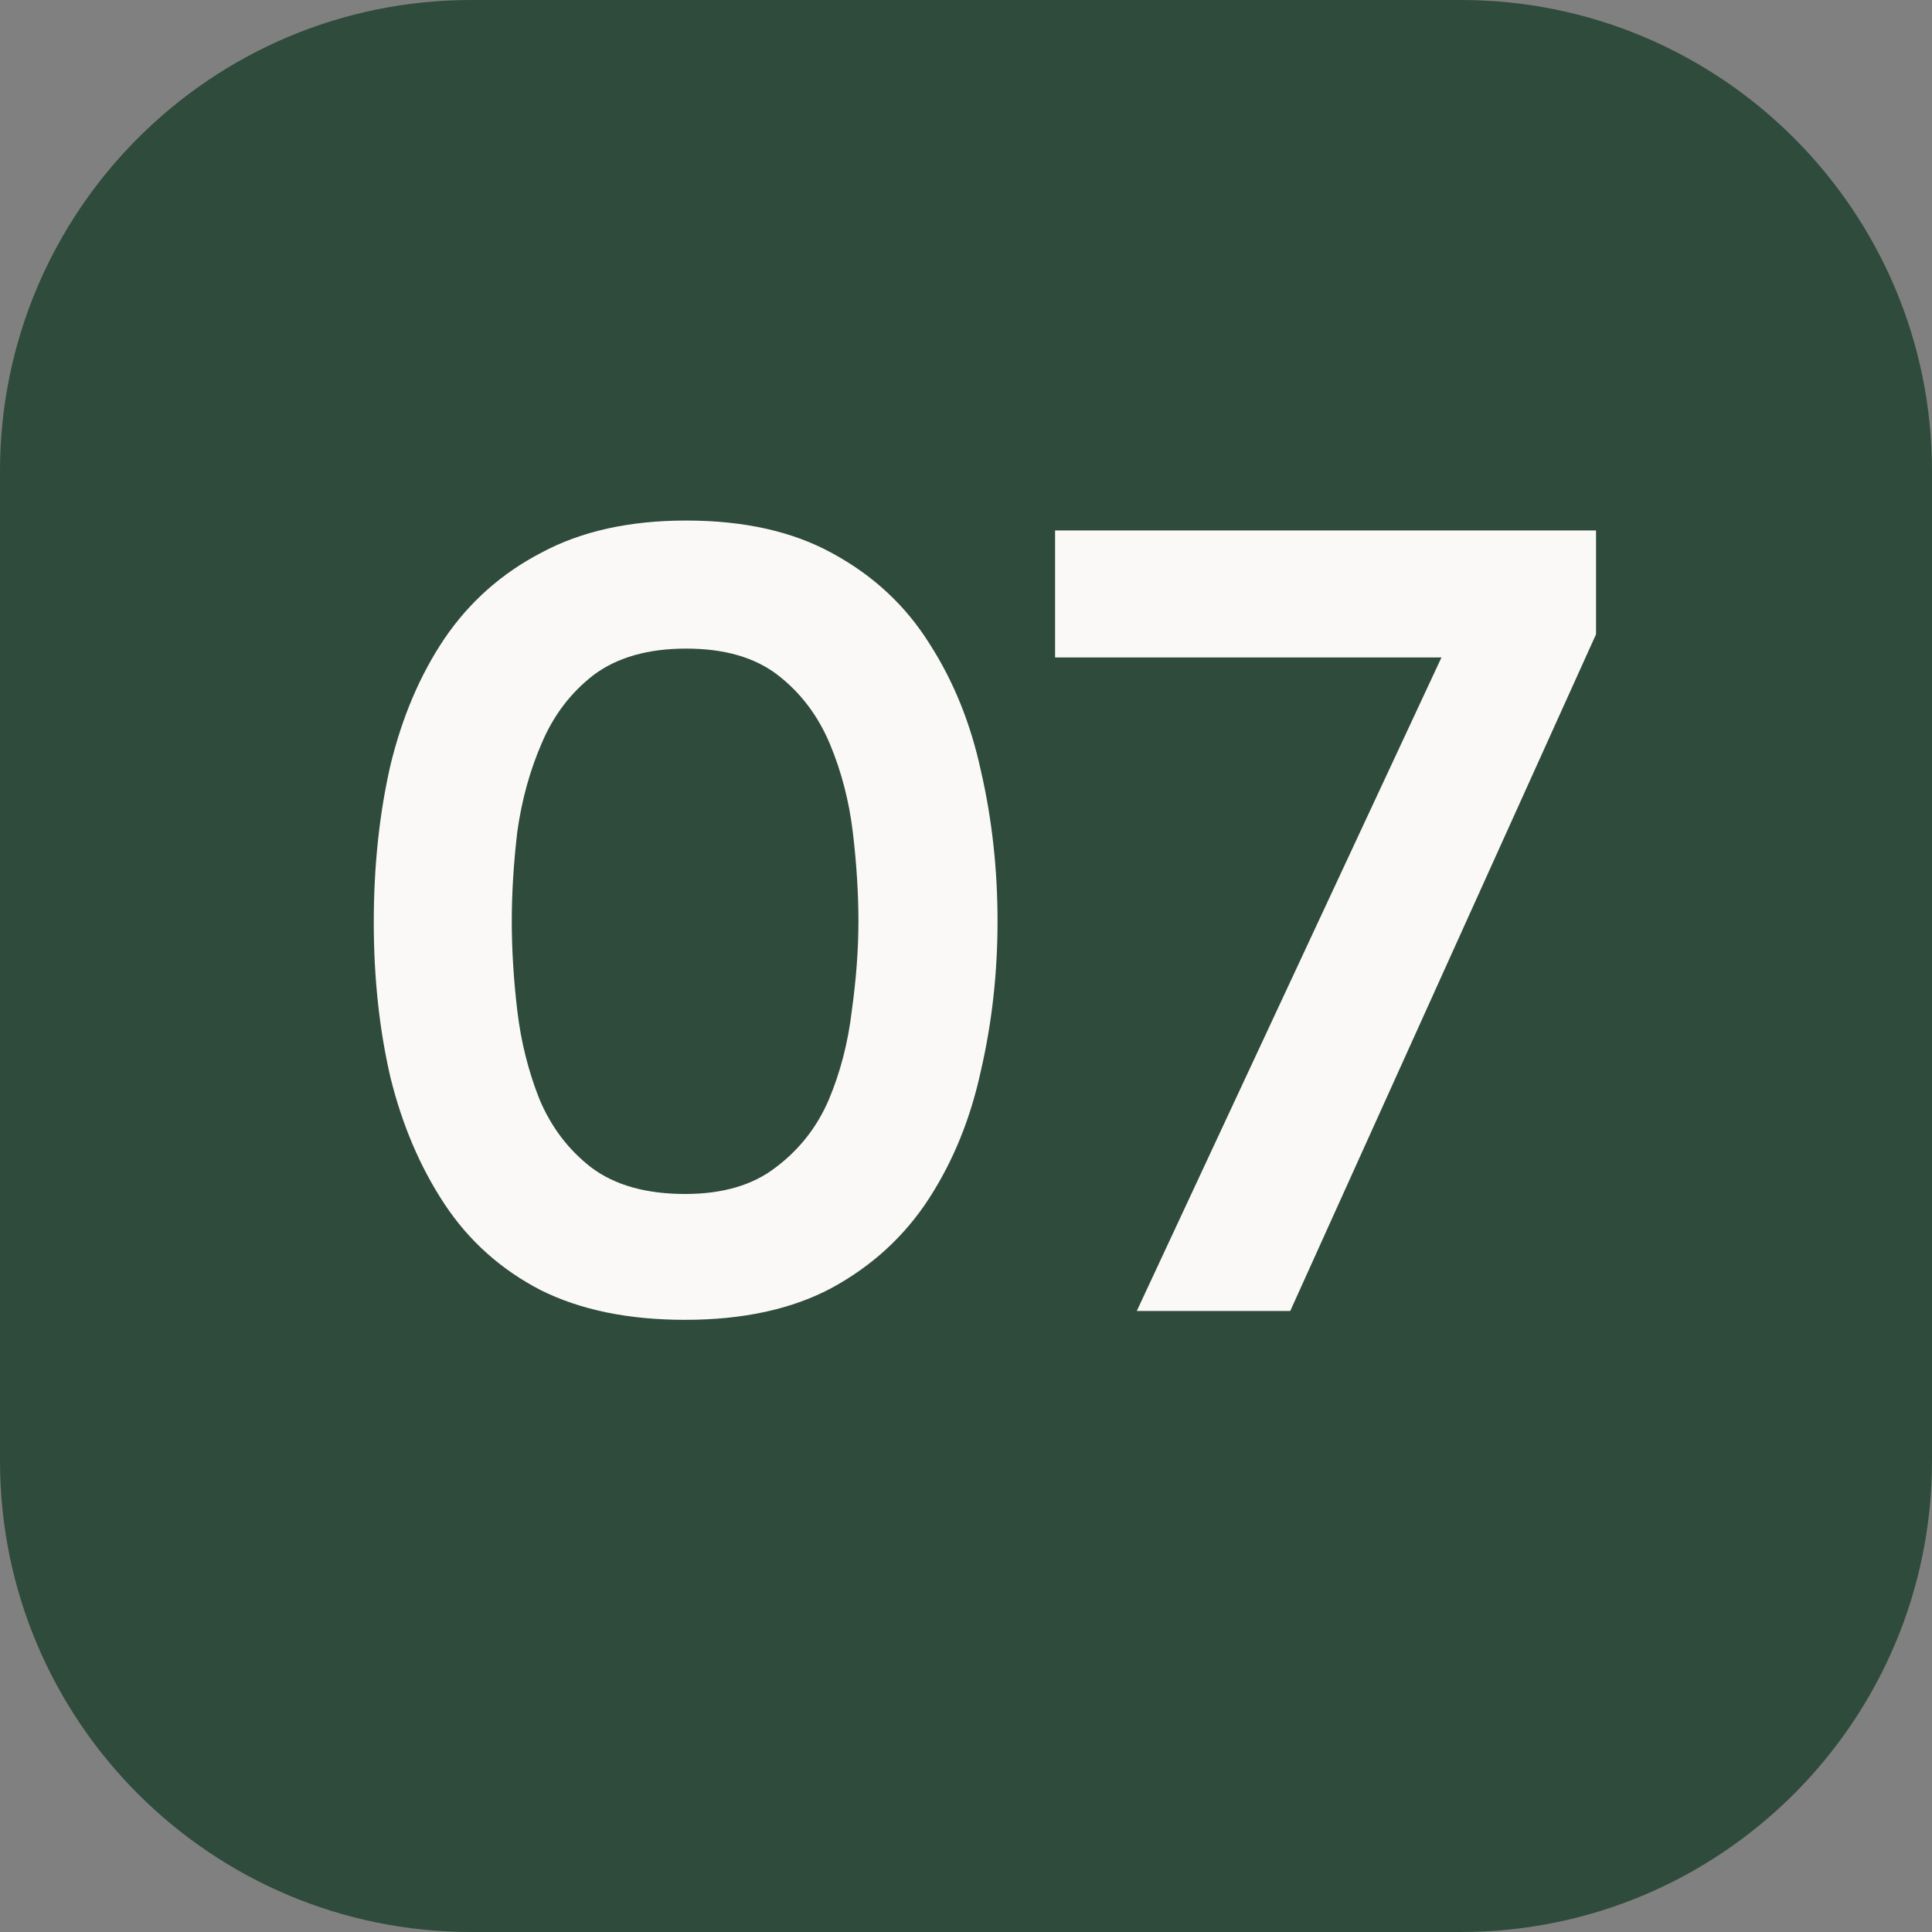
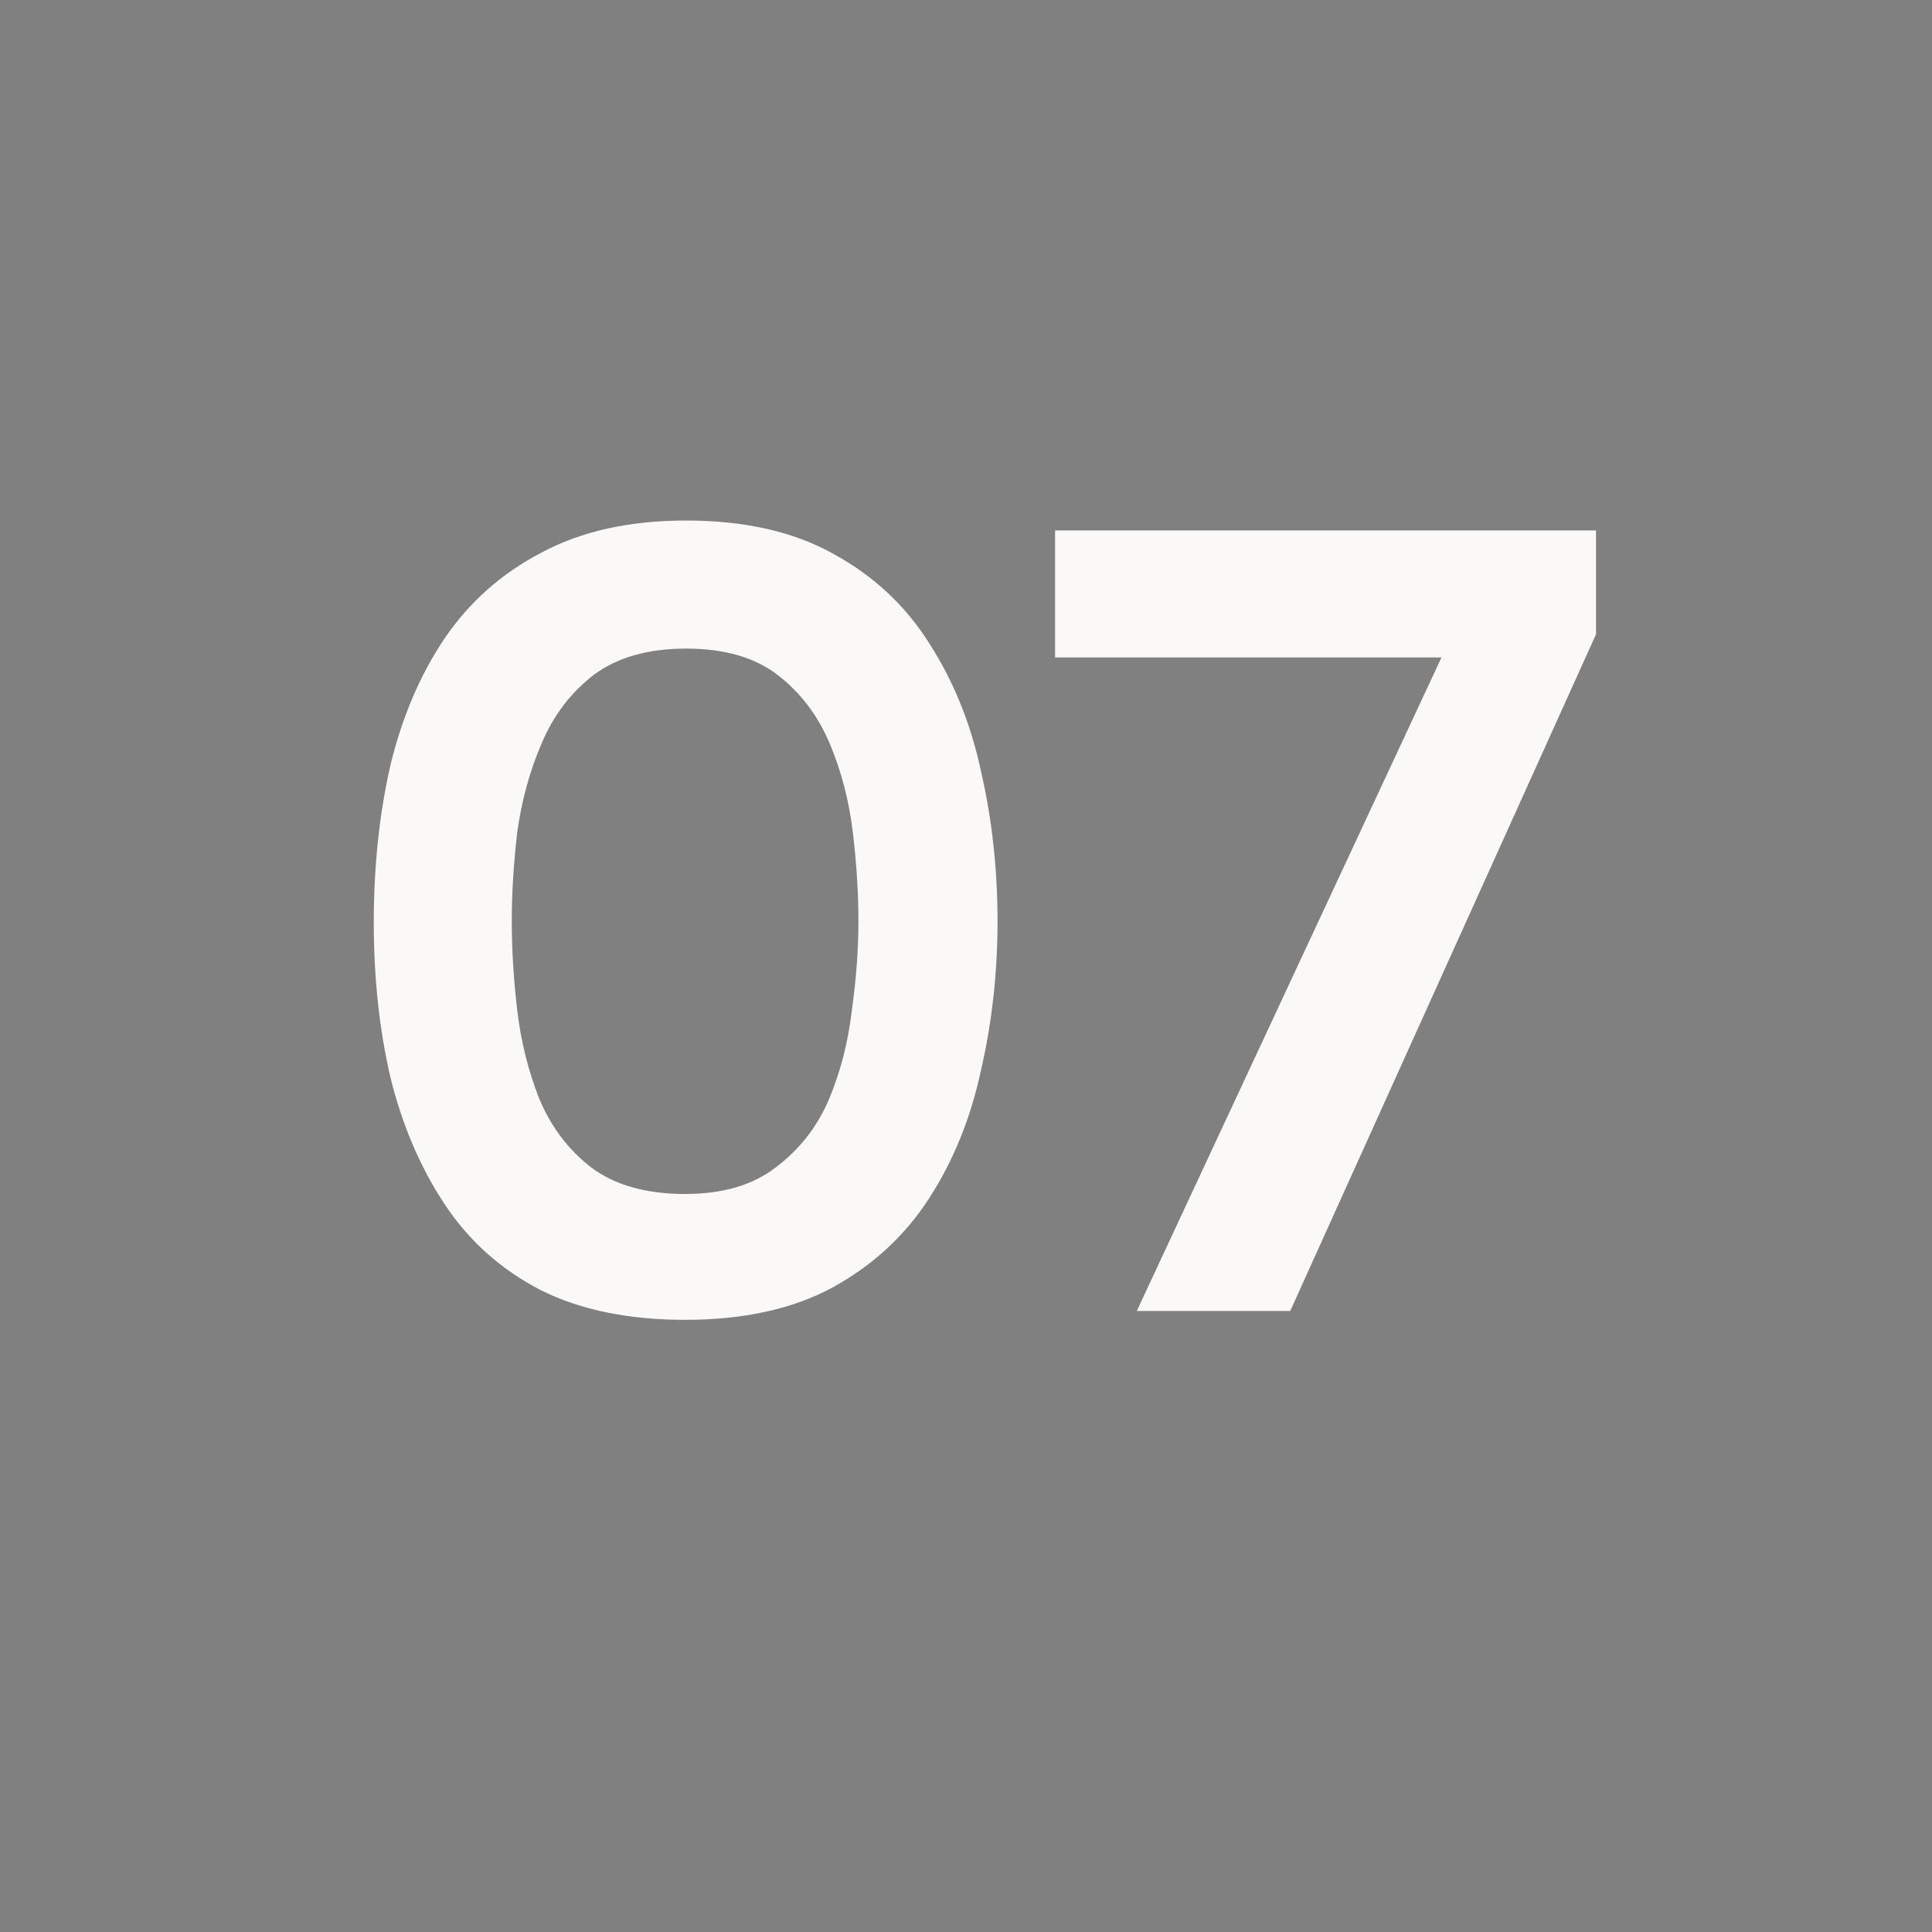
<svg xmlns="http://www.w3.org/2000/svg" width="28" height="28" viewBox="0 0 28 28" fill="none">
  <rect x="0" y="0" width="28" height="28" fill="#808080" stroke="none" />
-   <path d="M21.171 0H6.829C3.058 0 0 3.058 0 6.829V21.171C0 24.942 3.058 28 6.829 28H21.171C24.942 28 28 24.942 28 21.171V6.829C28 3.058 24.942 0 21.171 0Z" fill="#2F4B3C" />
  <path d="M9.929 19.128C9.107 19.128 8.409 18.984 7.833 18.696C7.257 18.397 6.793 17.981 6.441 17.448C6.089 16.915 5.827 16.301 5.657 15.608C5.497 14.915 5.417 14.168 5.417 13.368C5.417 12.557 5.497 11.8 5.657 11.096C5.827 10.392 6.089 9.779 6.441 9.256C6.803 8.723 7.273 8.307 7.849 8.008C8.425 7.699 9.123 7.544 9.945 7.544C10.787 7.544 11.497 7.704 12.073 8.024C12.659 8.344 13.123 8.776 13.465 9.32C13.817 9.864 14.068 10.483 14.217 11.176C14.377 11.869 14.457 12.595 14.457 13.352C14.457 14.099 14.377 14.819 14.217 15.512C14.068 16.205 13.817 16.824 13.465 17.368C13.113 17.912 12.643 18.344 12.057 18.664C11.481 18.973 10.771 19.128 9.929 19.128ZM9.929 17.304C10.473 17.304 10.91 17.176 11.241 16.92C11.582 16.664 11.838 16.339 12.009 15.944C12.18 15.539 12.291 15.107 12.345 14.648C12.409 14.189 12.441 13.757 12.441 13.352C12.441 12.947 12.414 12.52 12.361 12.072C12.307 11.613 12.195 11.181 12.025 10.776C11.854 10.371 11.604 10.04 11.273 9.784C10.942 9.528 10.499 9.4 9.945 9.4C9.39 9.4 8.942 9.528 8.601 9.784C8.27 10.04 8.019 10.371 7.849 10.776C7.678 11.171 7.561 11.597 7.497 12.056C7.443 12.515 7.417 12.947 7.417 13.352C7.417 13.757 7.443 14.189 7.497 14.648C7.55 15.096 7.657 15.523 7.817 15.928C7.987 16.333 8.238 16.664 8.569 16.92C8.91 17.176 9.363 17.304 9.929 17.304ZM16.475 19L20.891 9.528H15.291V7.688H23.131V9.192L18.699 19H16.475Z" fill="#FBF9F7" />
</svg>